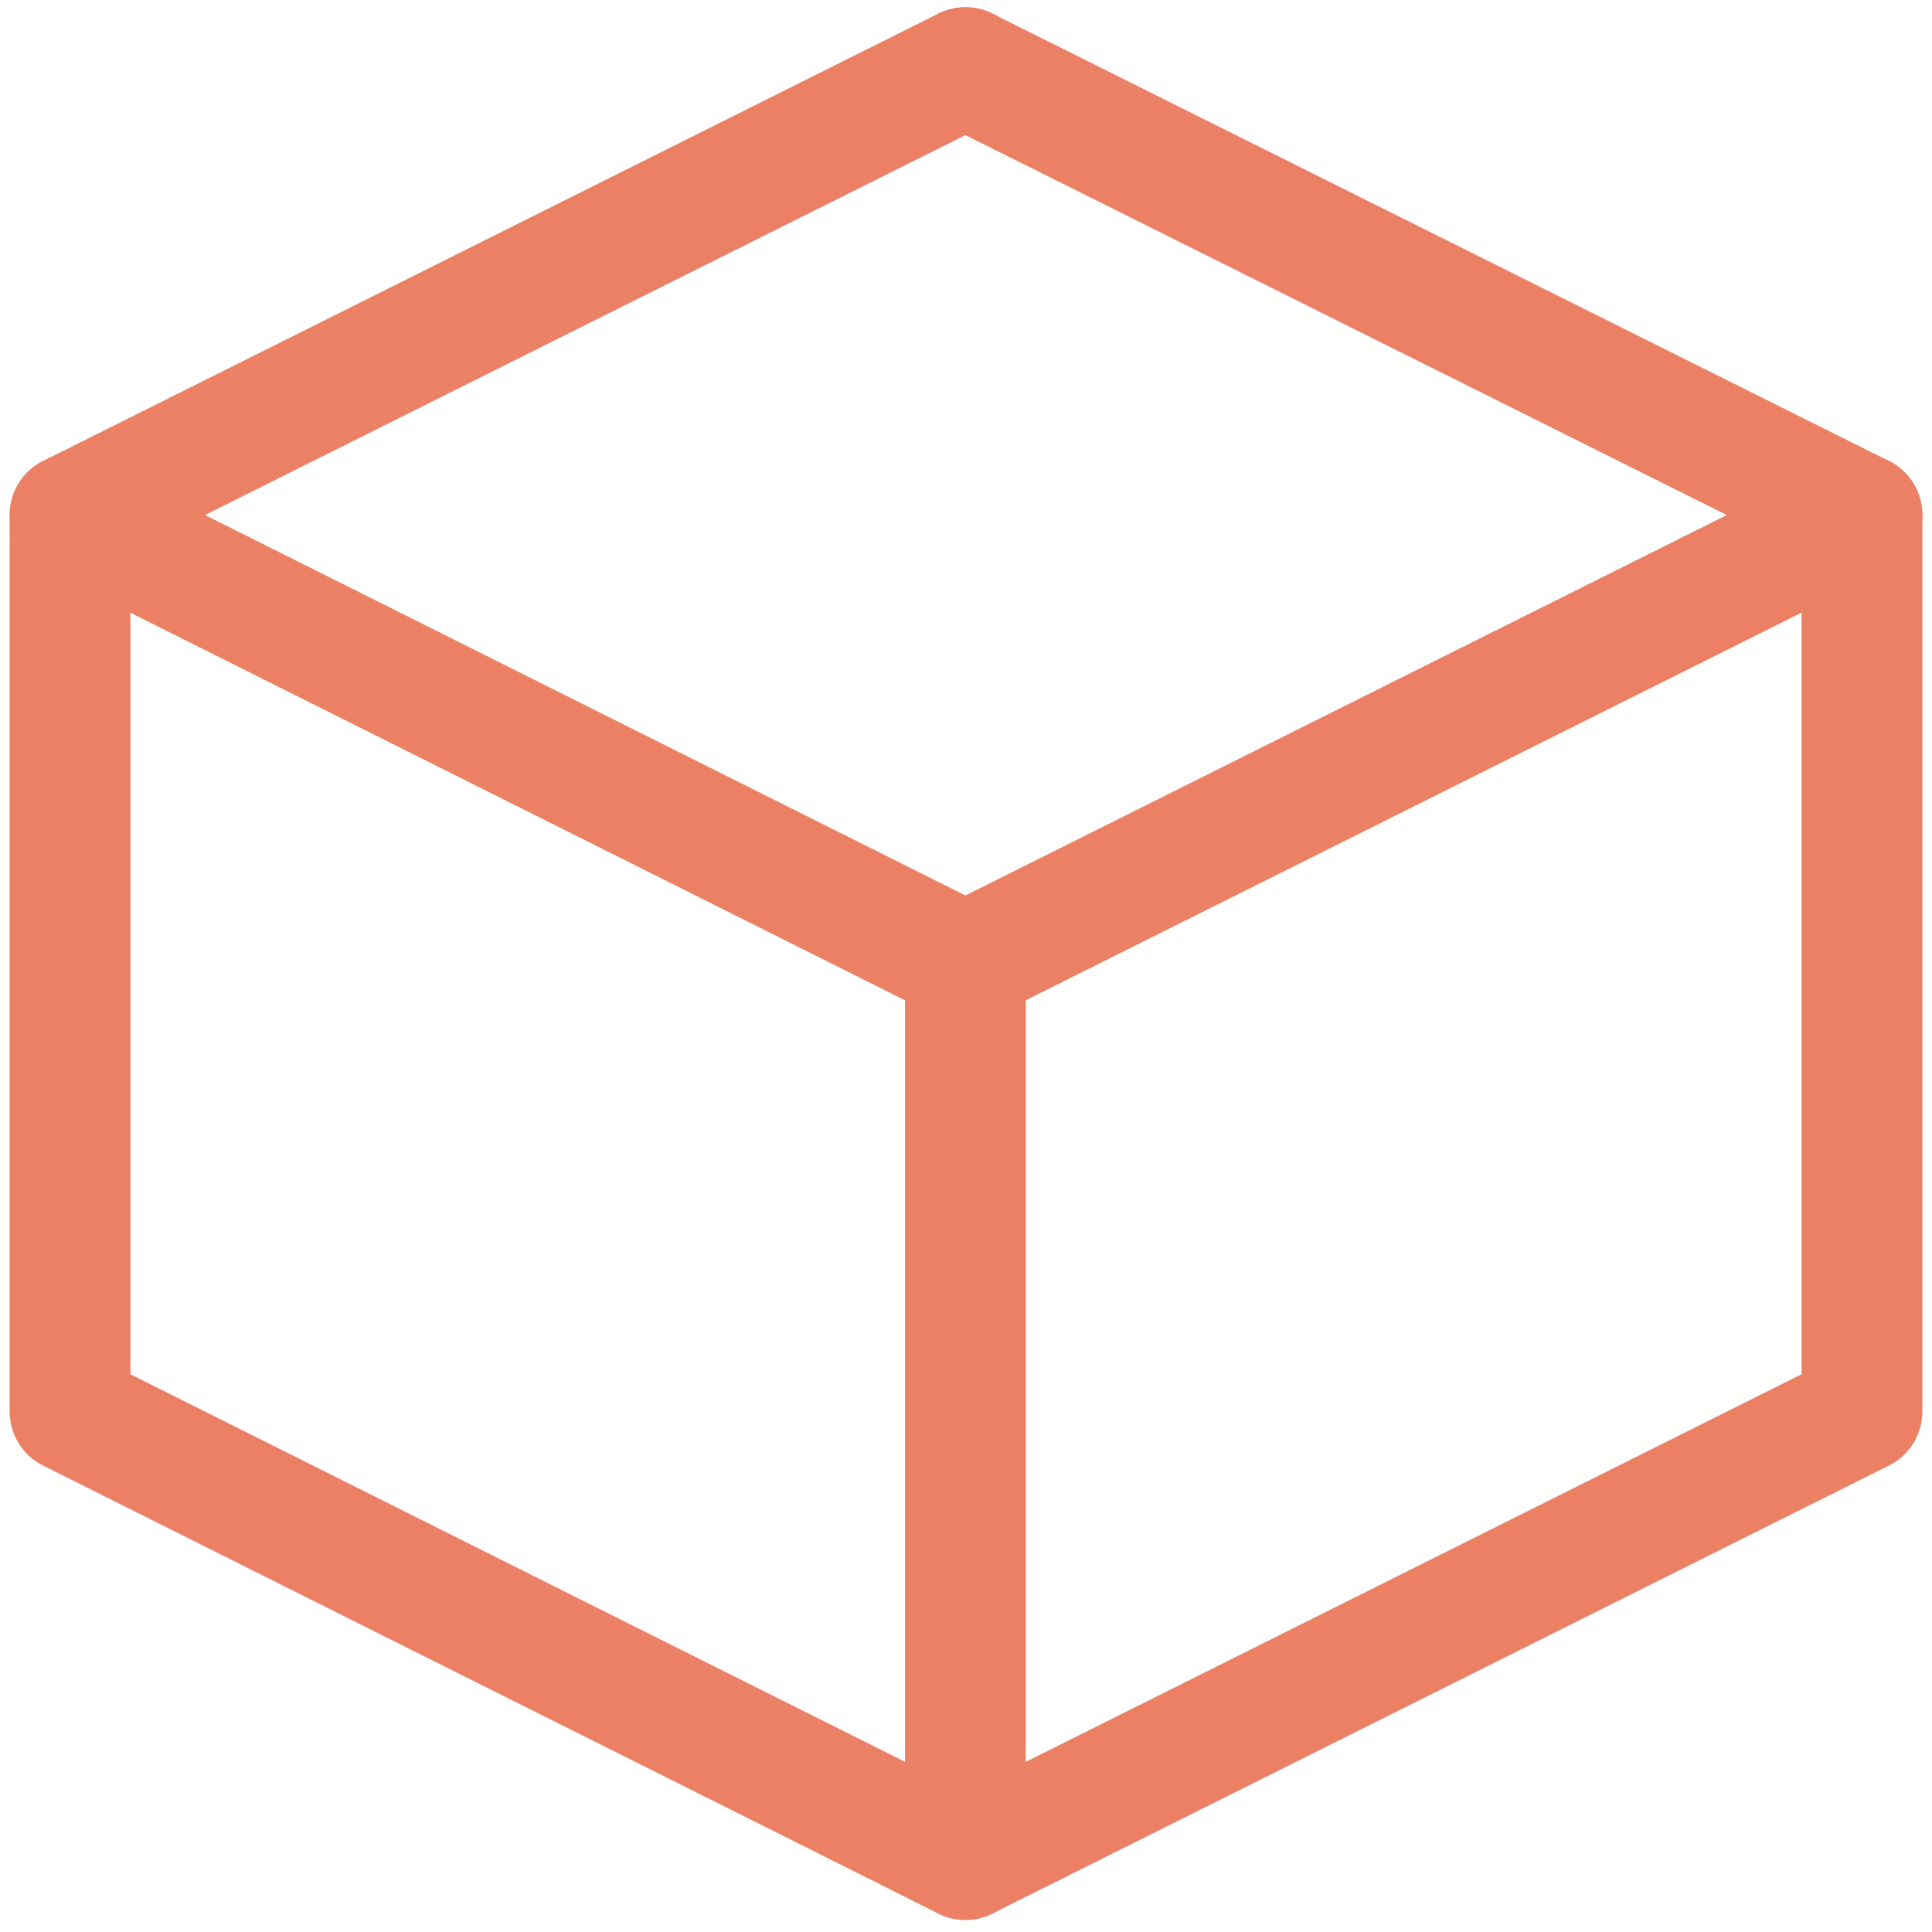
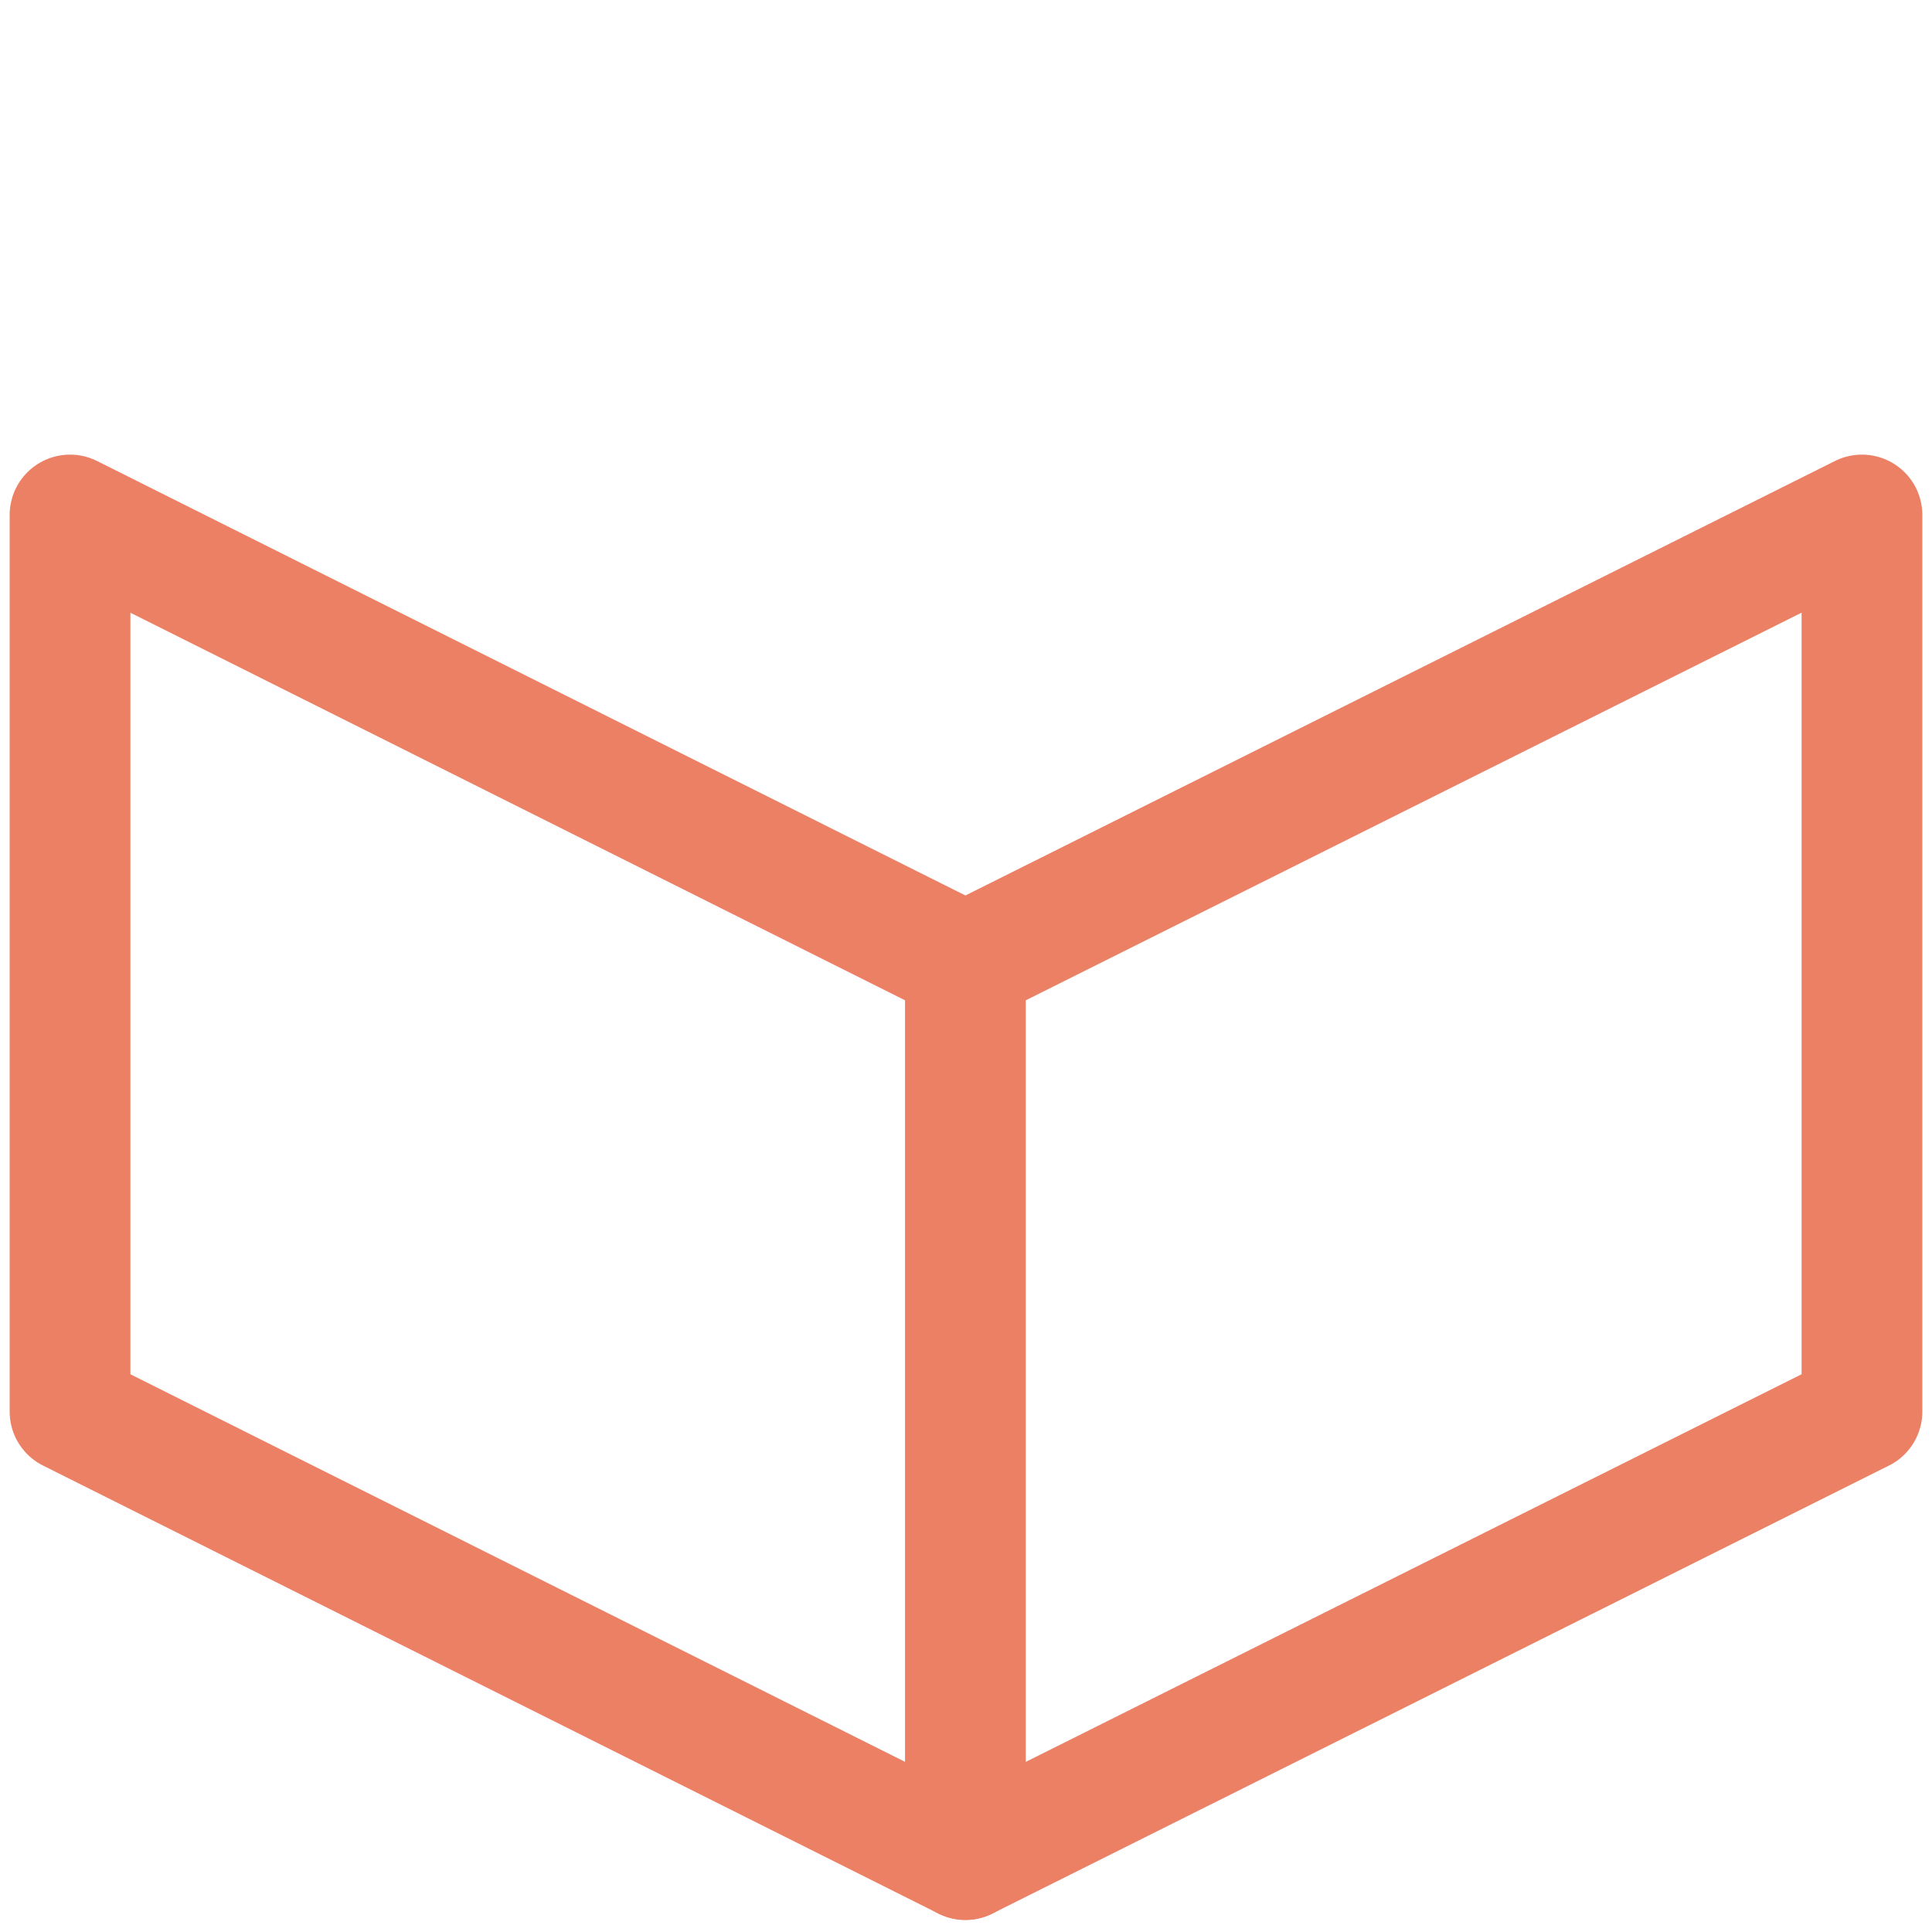
<svg xmlns="http://www.w3.org/2000/svg" data-bbox="1.16 1.12 29.68 29.68" viewBox="0 0 32 32" data-type="ugc">
  <g>
    <path fill="none" stroke="#eb8064" stroke-linecap="round" stroke-linejoin="round" stroke-width="2" d="M15.99 30.8 1.16 23.38V8.53l14.83 7.42V30.8h0z" />
    <path fill="none" stroke="#eb8064" stroke-linecap="round" stroke-linejoin="round" stroke-width="2" d="m15.99 30.8 14.85-7.42V8.53l-14.85 7.42" />
-     <path fill="none" stroke="#eb8064" stroke-linecap="round" stroke-linejoin="round" stroke-width="2" d="m15.99 1.12 14.85 7.41" />
-     <path fill="none" stroke="#eb8064" stroke-linecap="round" stroke-linejoin="round" stroke-width="2" d="m1.16 8.53 14.83-7.41" />
  </g>
</svg>